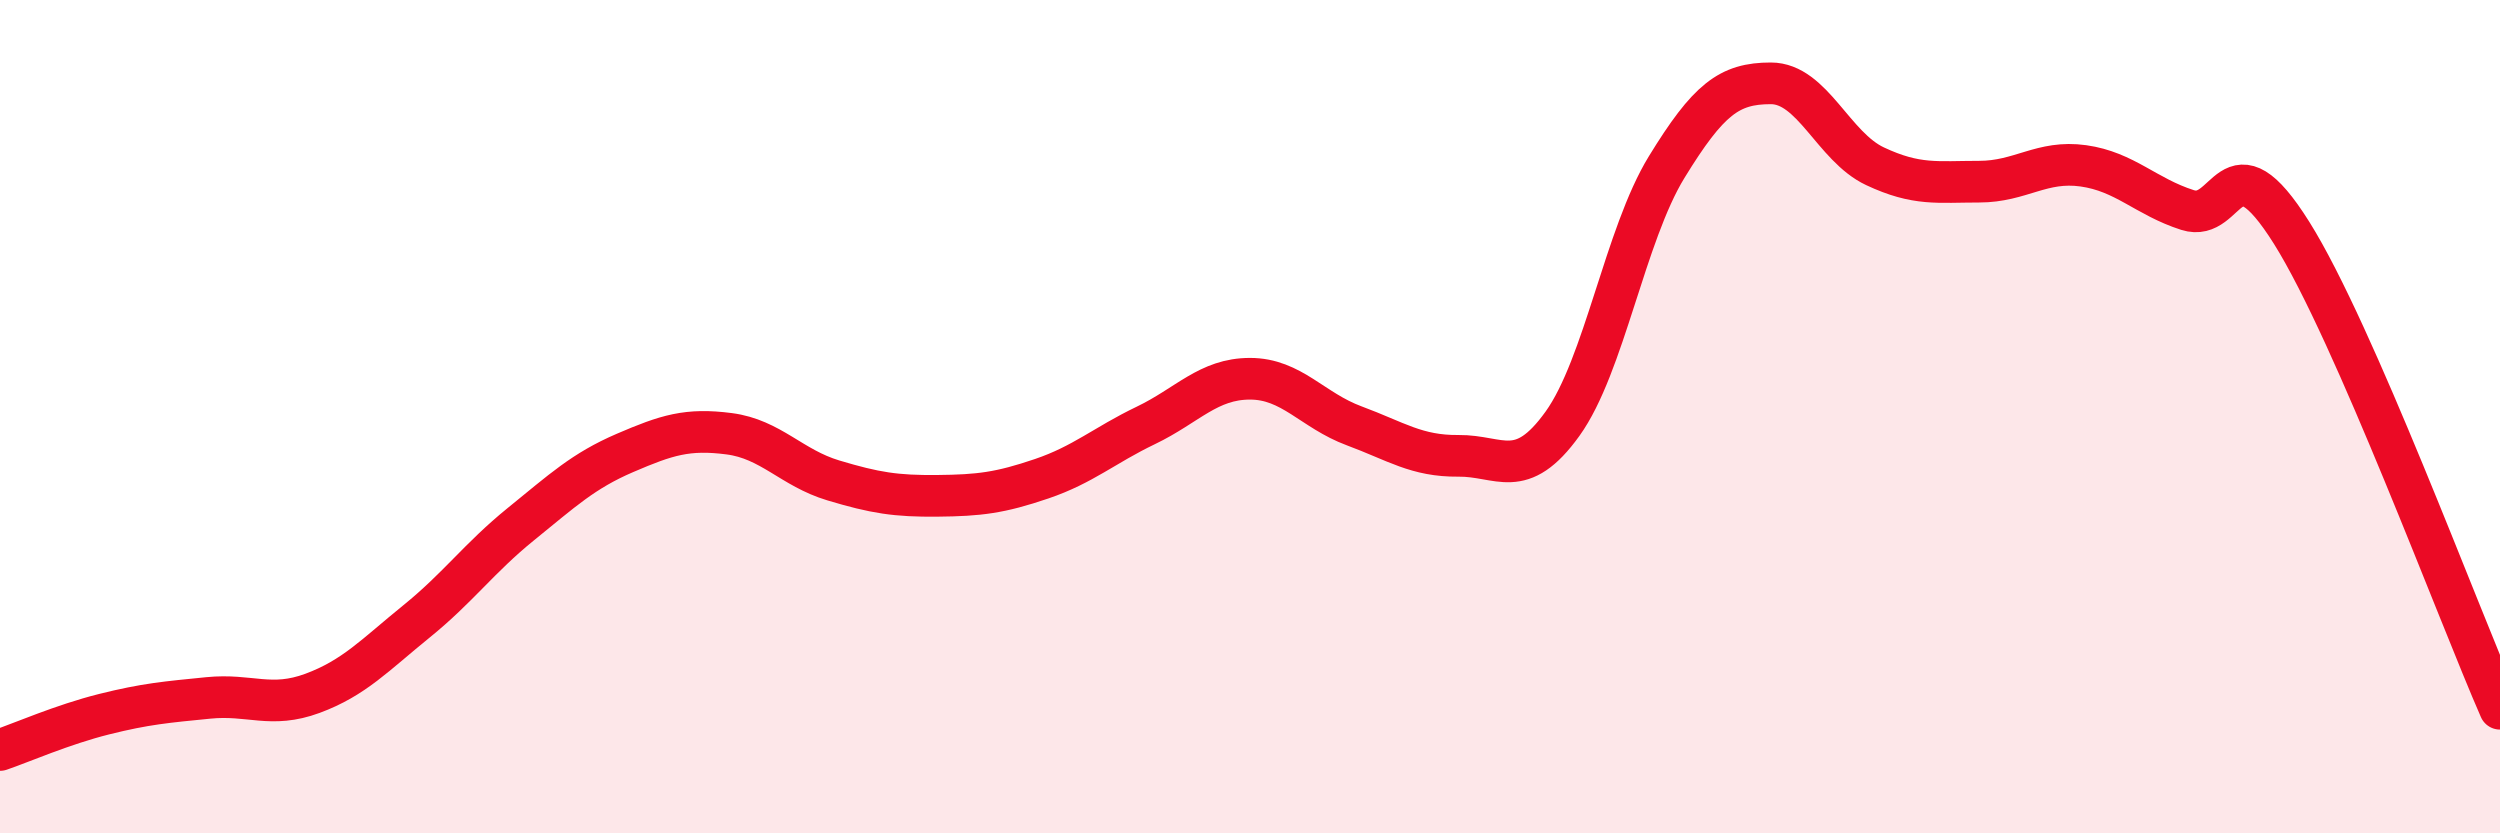
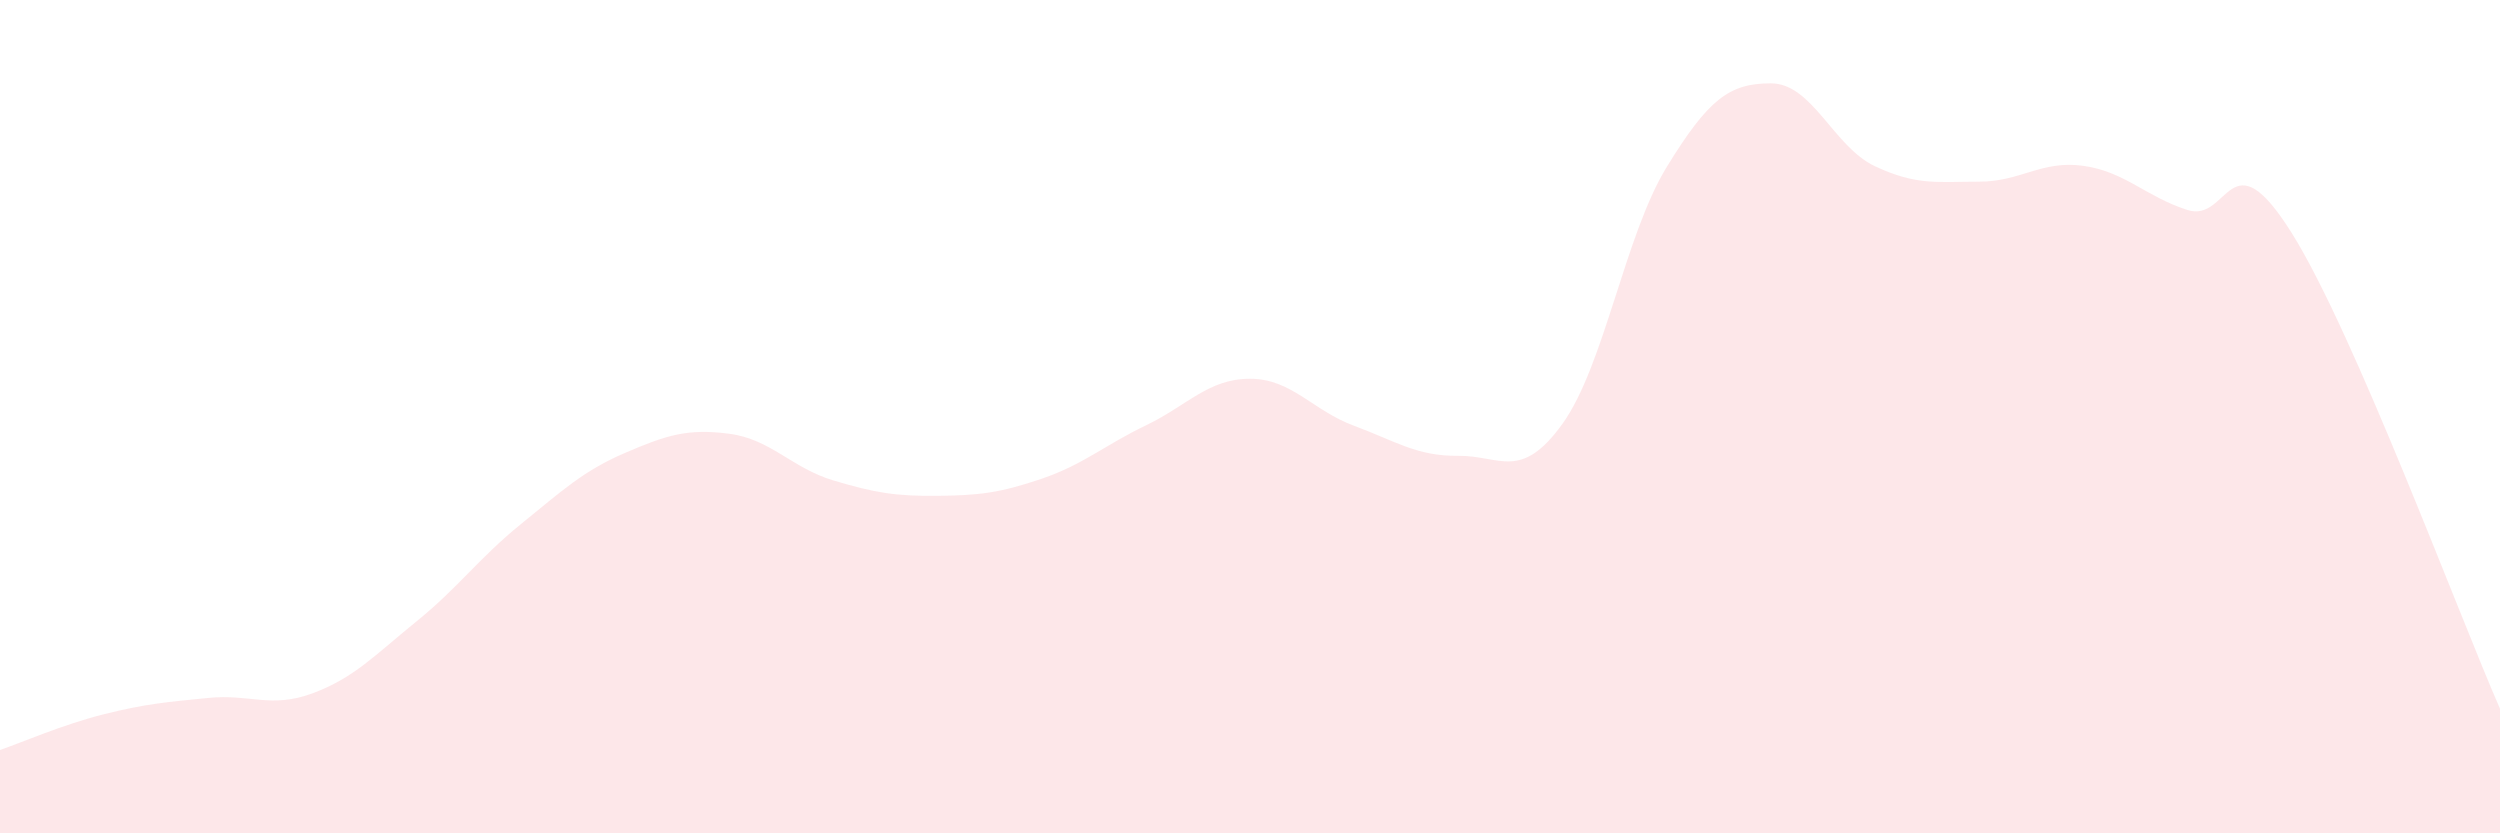
<svg xmlns="http://www.w3.org/2000/svg" width="60" height="20" viewBox="0 0 60 20">
-   <path d="M 0,18 C 0.5,17.83 1.5,17.39 2.5,17.14 C 3.5,16.89 4,16.85 5,16.75 C 6,16.65 6.5,17.01 7.5,16.64 C 8.5,16.27 9,15.72 10,14.91 C 11,14.1 11.5,13.39 12.5,12.58 C 13.5,11.77 14,11.3 15,10.87 C 16,10.44 16.5,10.28 17.5,10.41 C 18.5,10.54 19,11.23 20,11.53 C 21,11.83 21.5,11.91 22.5,11.9 C 23.5,11.89 24,11.83 25,11.49 C 26,11.15 26.5,10.69 27.5,10.21 C 28.5,9.73 29,9.09 30,9.09 C 31,9.09 31.5,9.85 32.5,10.22 C 33.5,10.59 34,10.95 35,10.94 C 36,10.93 36.5,11.56 37.5,10.17 C 38.5,8.78 39,5.64 40,4.01 C 41,2.38 41.5,2 42.5,2 C 43.5,2 44,3.52 45,3.99 C 46,4.46 46.5,4.36 47.5,4.36 C 48.5,4.36 49,3.84 50,3.98 C 51,4.12 51.5,4.72 52.5,5.04 C 53.5,5.36 53.5,3.2 55,5.59 C 56.5,7.98 59,14.73 60,17.01L60 20L0 20Z" fill="#EB0A25" opacity="0.1" stroke-linecap="round" stroke-linejoin="round" />
-   <path d="M 0,18 C 0.5,17.83 1.5,17.39 2.5,17.14 C 3.5,16.89 4,16.85 5,16.75 C 6,16.65 6.5,17.01 7.5,16.64 C 8.5,16.27 9,15.72 10,14.91 C 11,14.1 11.5,13.39 12.5,12.58 C 13.5,11.77 14,11.3 15,10.87 C 16,10.44 16.5,10.28 17.5,10.41 C 18.5,10.54 19,11.23 20,11.53 C 21,11.83 21.5,11.91 22.5,11.9 C 23.5,11.89 24,11.83 25,11.49 C 26,11.15 26.5,10.69 27.5,10.21 C 28.5,9.73 29,9.09 30,9.09 C 31,9.09 31.5,9.85 32.5,10.22 C 33.5,10.59 34,10.95 35,10.94 C 36,10.93 36.5,11.56 37.5,10.17 C 38.5,8.78 39,5.64 40,4.01 C 41,2.38 41.5,2 42.5,2 C 43.5,2 44,3.52 45,3.99 C 46,4.46 46.5,4.36 47.5,4.36 C 48.5,4.36 49,3.84 50,3.98 C 51,4.12 51.5,4.72 52.5,5.04 C 53.5,5.36 53.5,3.2 55,5.59 C 56.5,7.98 59,14.73 60,17.01" stroke="#EB0A25" stroke-width="1" fill="none" stroke-linecap="round" stroke-linejoin="round" />
+   <path d="M 0,18 C 0.5,17.83 1.5,17.39 2.5,17.14 C 3.5,16.89 4,16.85 5,16.75 C 6,16.65 6.5,17.01 7.5,16.64 C 8.5,16.27 9,15.72 10,14.91 C 11,14.1 11.5,13.39 12.5,12.58 C 13.5,11.77 14,11.3 15,10.87 C 16,10.44 16.5,10.28 17.5,10.41 C 18.5,10.54 19,11.23 20,11.53 C 21,11.83 21.5,11.91 22.5,11.9 C 23.5,11.89 24,11.83 25,11.49 C 26,11.15 26.5,10.69 27.5,10.21 C 28.5,9.73 29,9.09 30,9.09 C 31,9.09 31.5,9.85 32.5,10.22 C 33.5,10.59 34,10.95 35,10.94 C 36,10.93 36.5,11.56 37.5,10.17 C 38.5,8.78 39,5.64 40,4.01 C 41,2.38 41.5,2 42.5,2 C 43.5,2 44,3.52 45,3.99 C 46,4.46 46.5,4.36 47.5,4.36 C 48.5,4.36 49,3.84 50,3.98 C 51,4.12 51.5,4.72 52.5,5.04 C 53.5,5.36 53.5,3.2 55,5.59 C 56.5,7.98 59,14.73 60,17.01L60 20L0 20" fill="#EB0A25" opacity="0.1" stroke-linecap="round" stroke-linejoin="round" />
</svg>